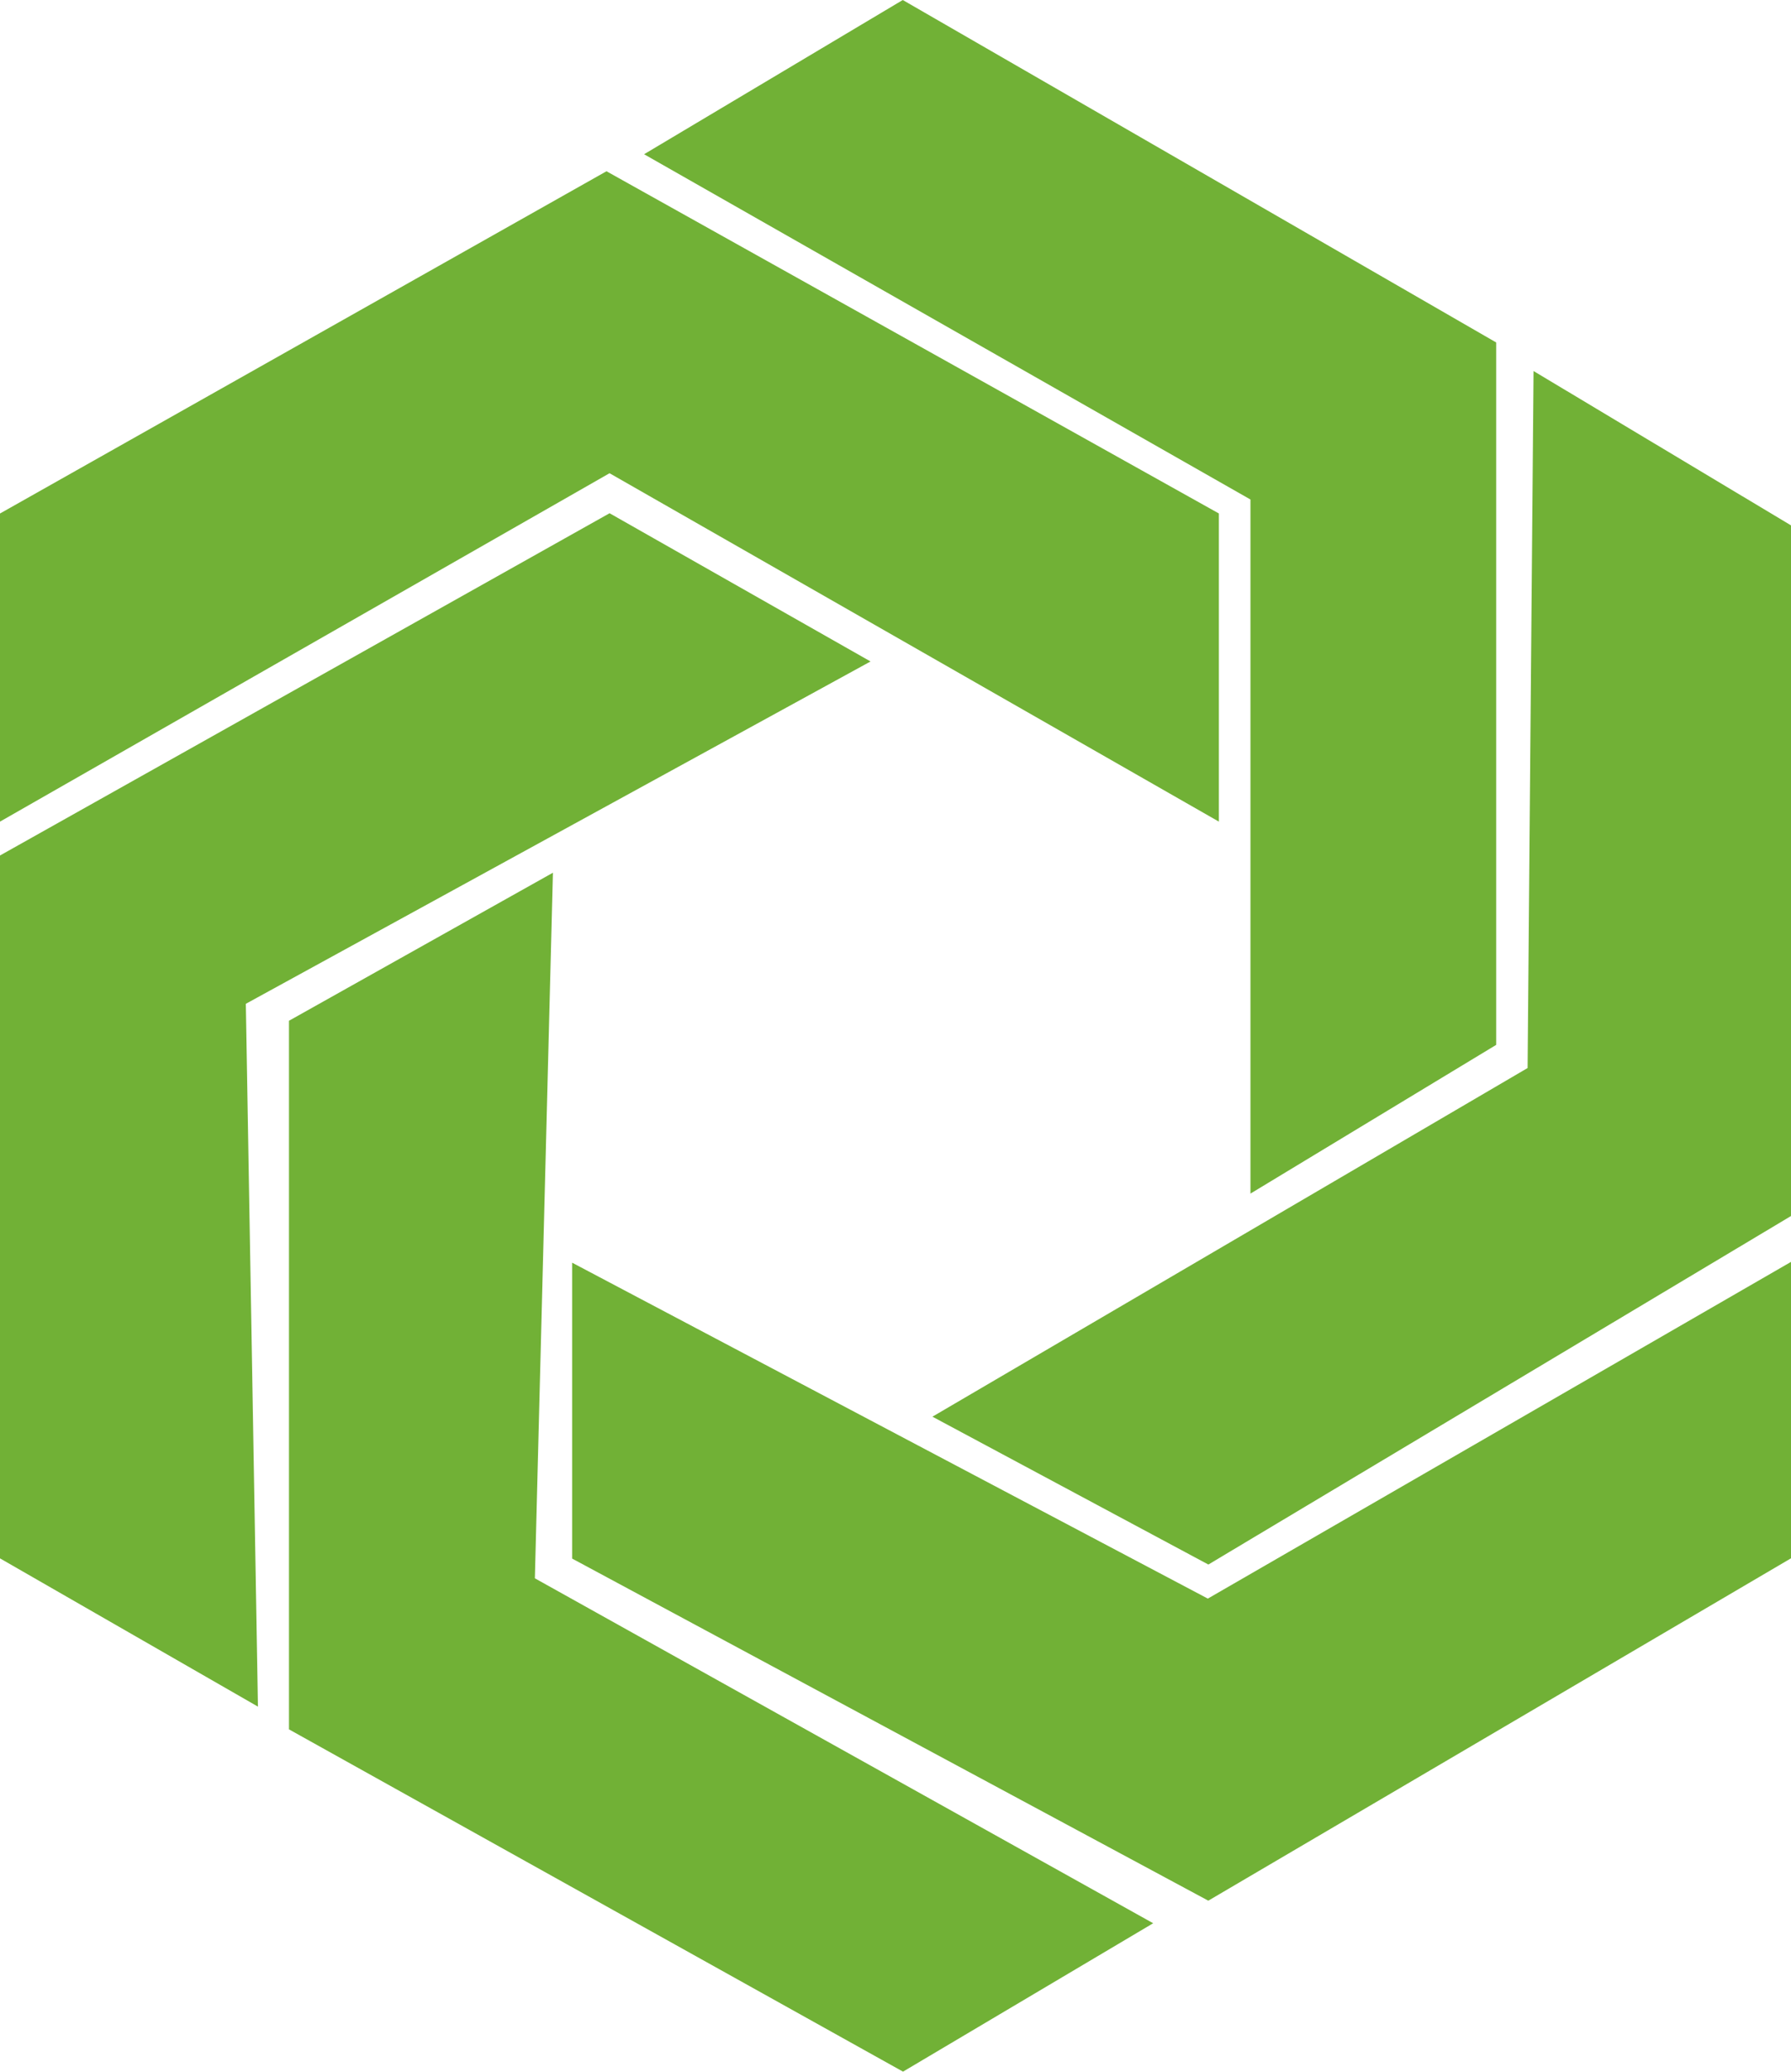
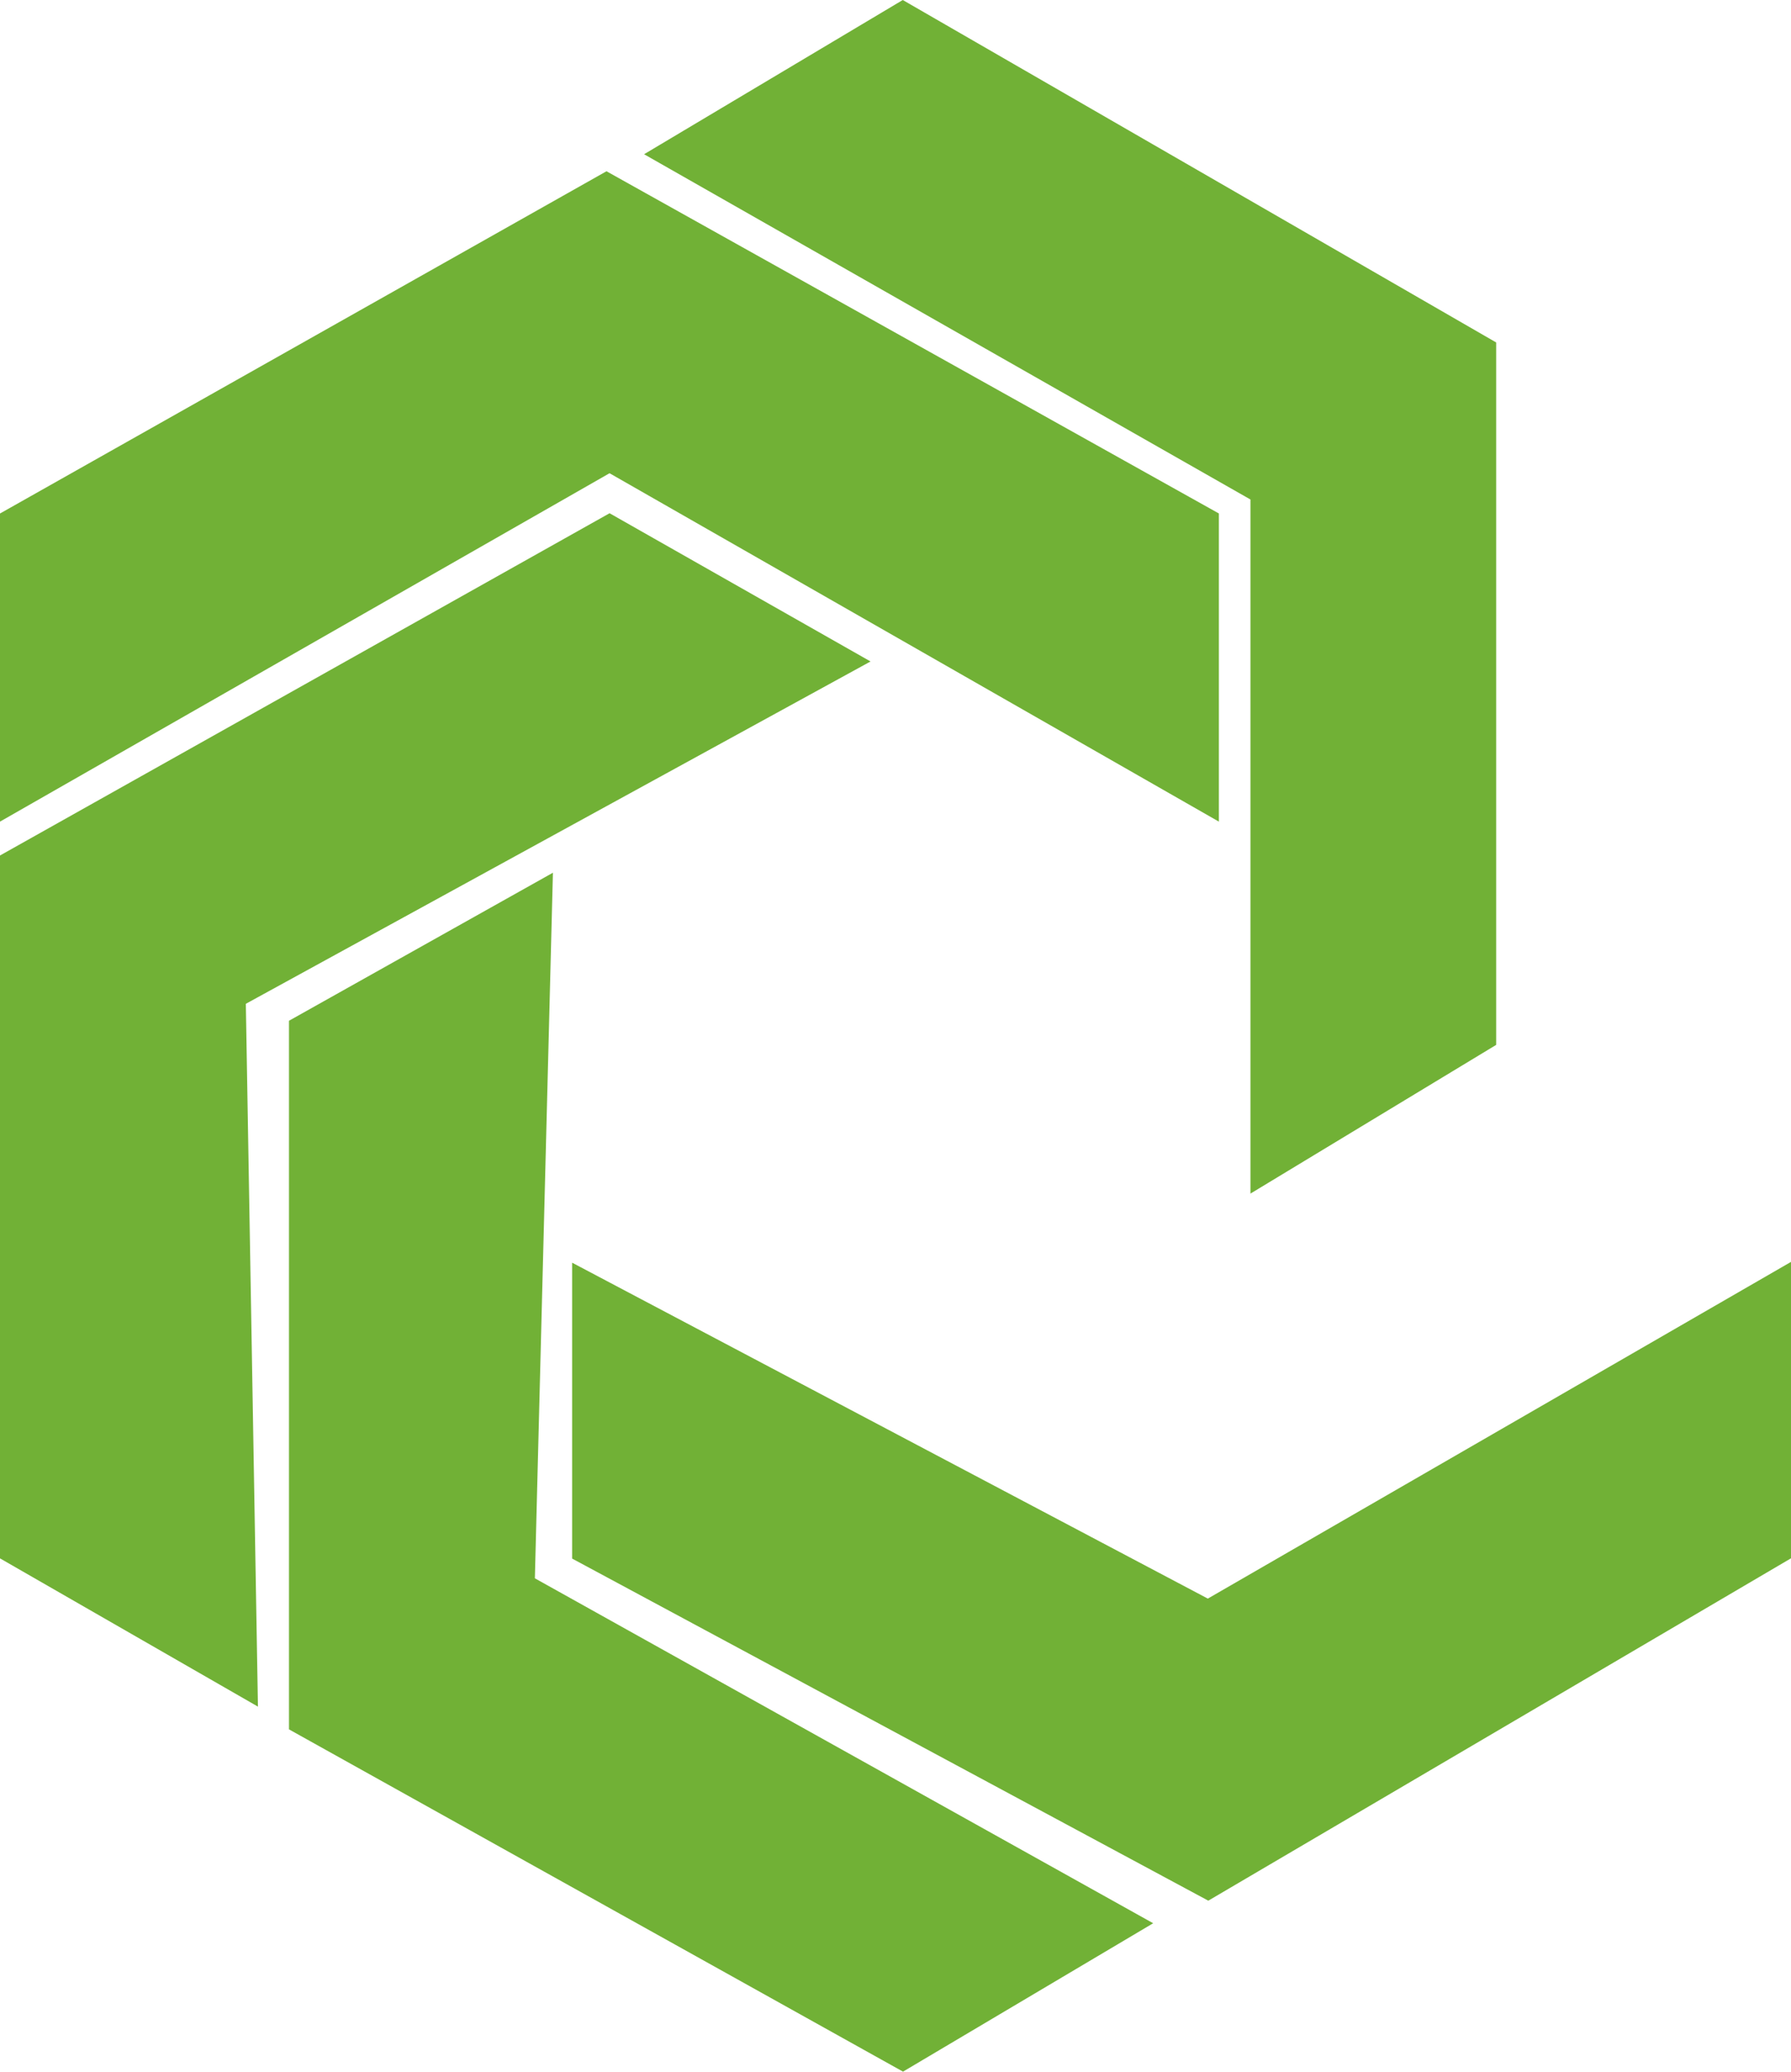
<svg xmlns="http://www.w3.org/2000/svg" id="Capa_2" data-name="Capa 2" viewBox="0 0 82.8 95.77">
  <defs>
    <style>      .cls-1 {        fill: #71b136;        stroke: #71b136;        stroke-miterlimit: 10;      }    </style>
  </defs>
  <g id="Capa_1-2" data-name="Capa 1">
    <polygon class="cls-1" points=".5 24.03 28.04 8.49 55.85 24.03 55.85 37.12 28.18 21.3 .5 37.12 .5 24.03" />
    <polygon class="cls-1" points="58.31 22.8 58.31 54.29 68.67 48.02 68.67 16.12 41.74 .58 30.77 7.12 58.31 22.8" />
-     <polygon class="cls-1" points="71.39 18.03 82.3 24.57 82.3 55.93 55.85 71.75 44.13 65.47 71.12 49.66 71.39 18.03" />
    <polygon class="cls-1" points="82.3 59.2 82.3 71.75 55.85 87.29 26.95 71.75 26.95 59.2 55.85 74.47 82.3 59.2" />
    <polygon class="cls-1" points="13.86 79.65 41.74 95.19 52.31 88.92 24.22 73.25 25.04 41.21 13.86 47.48 13.86 79.65" />
    <polygon class="cls-1" points=".5 39.84 28.18 24.3 39.22 30.57 10.86 46.11 11.41 78.02 .5 71.75 .5 39.84" />
  </g>
</svg>